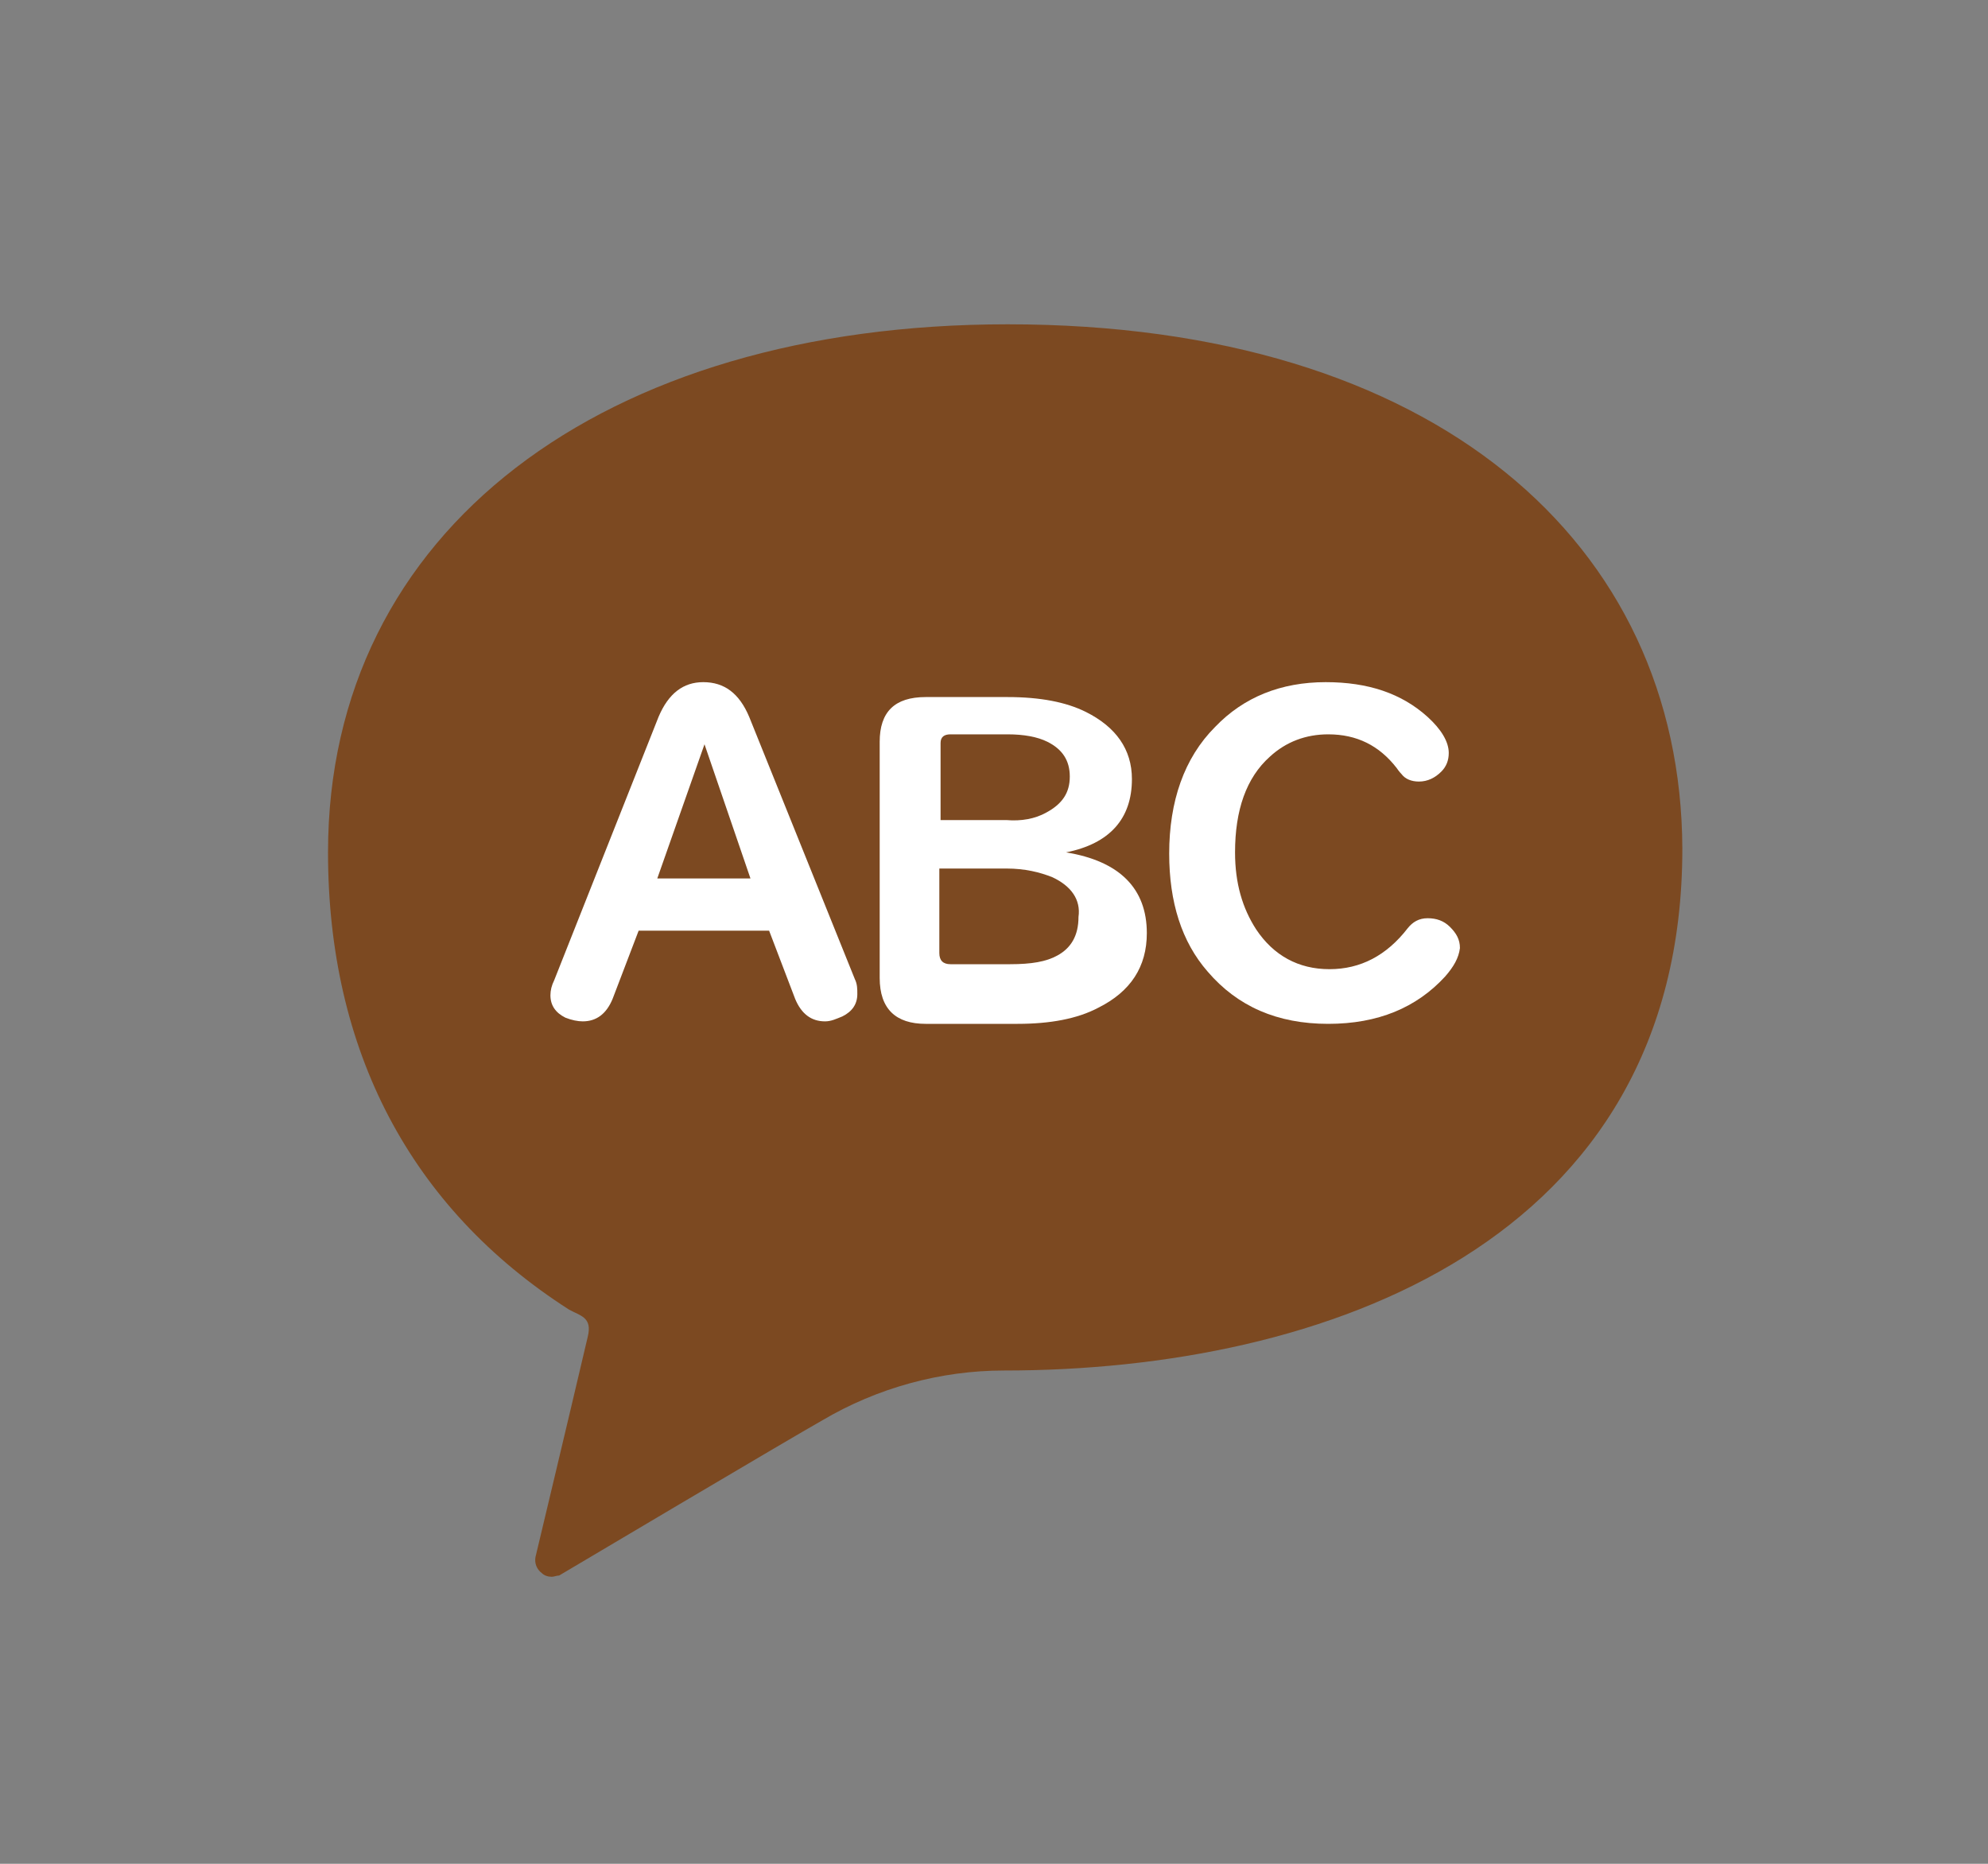
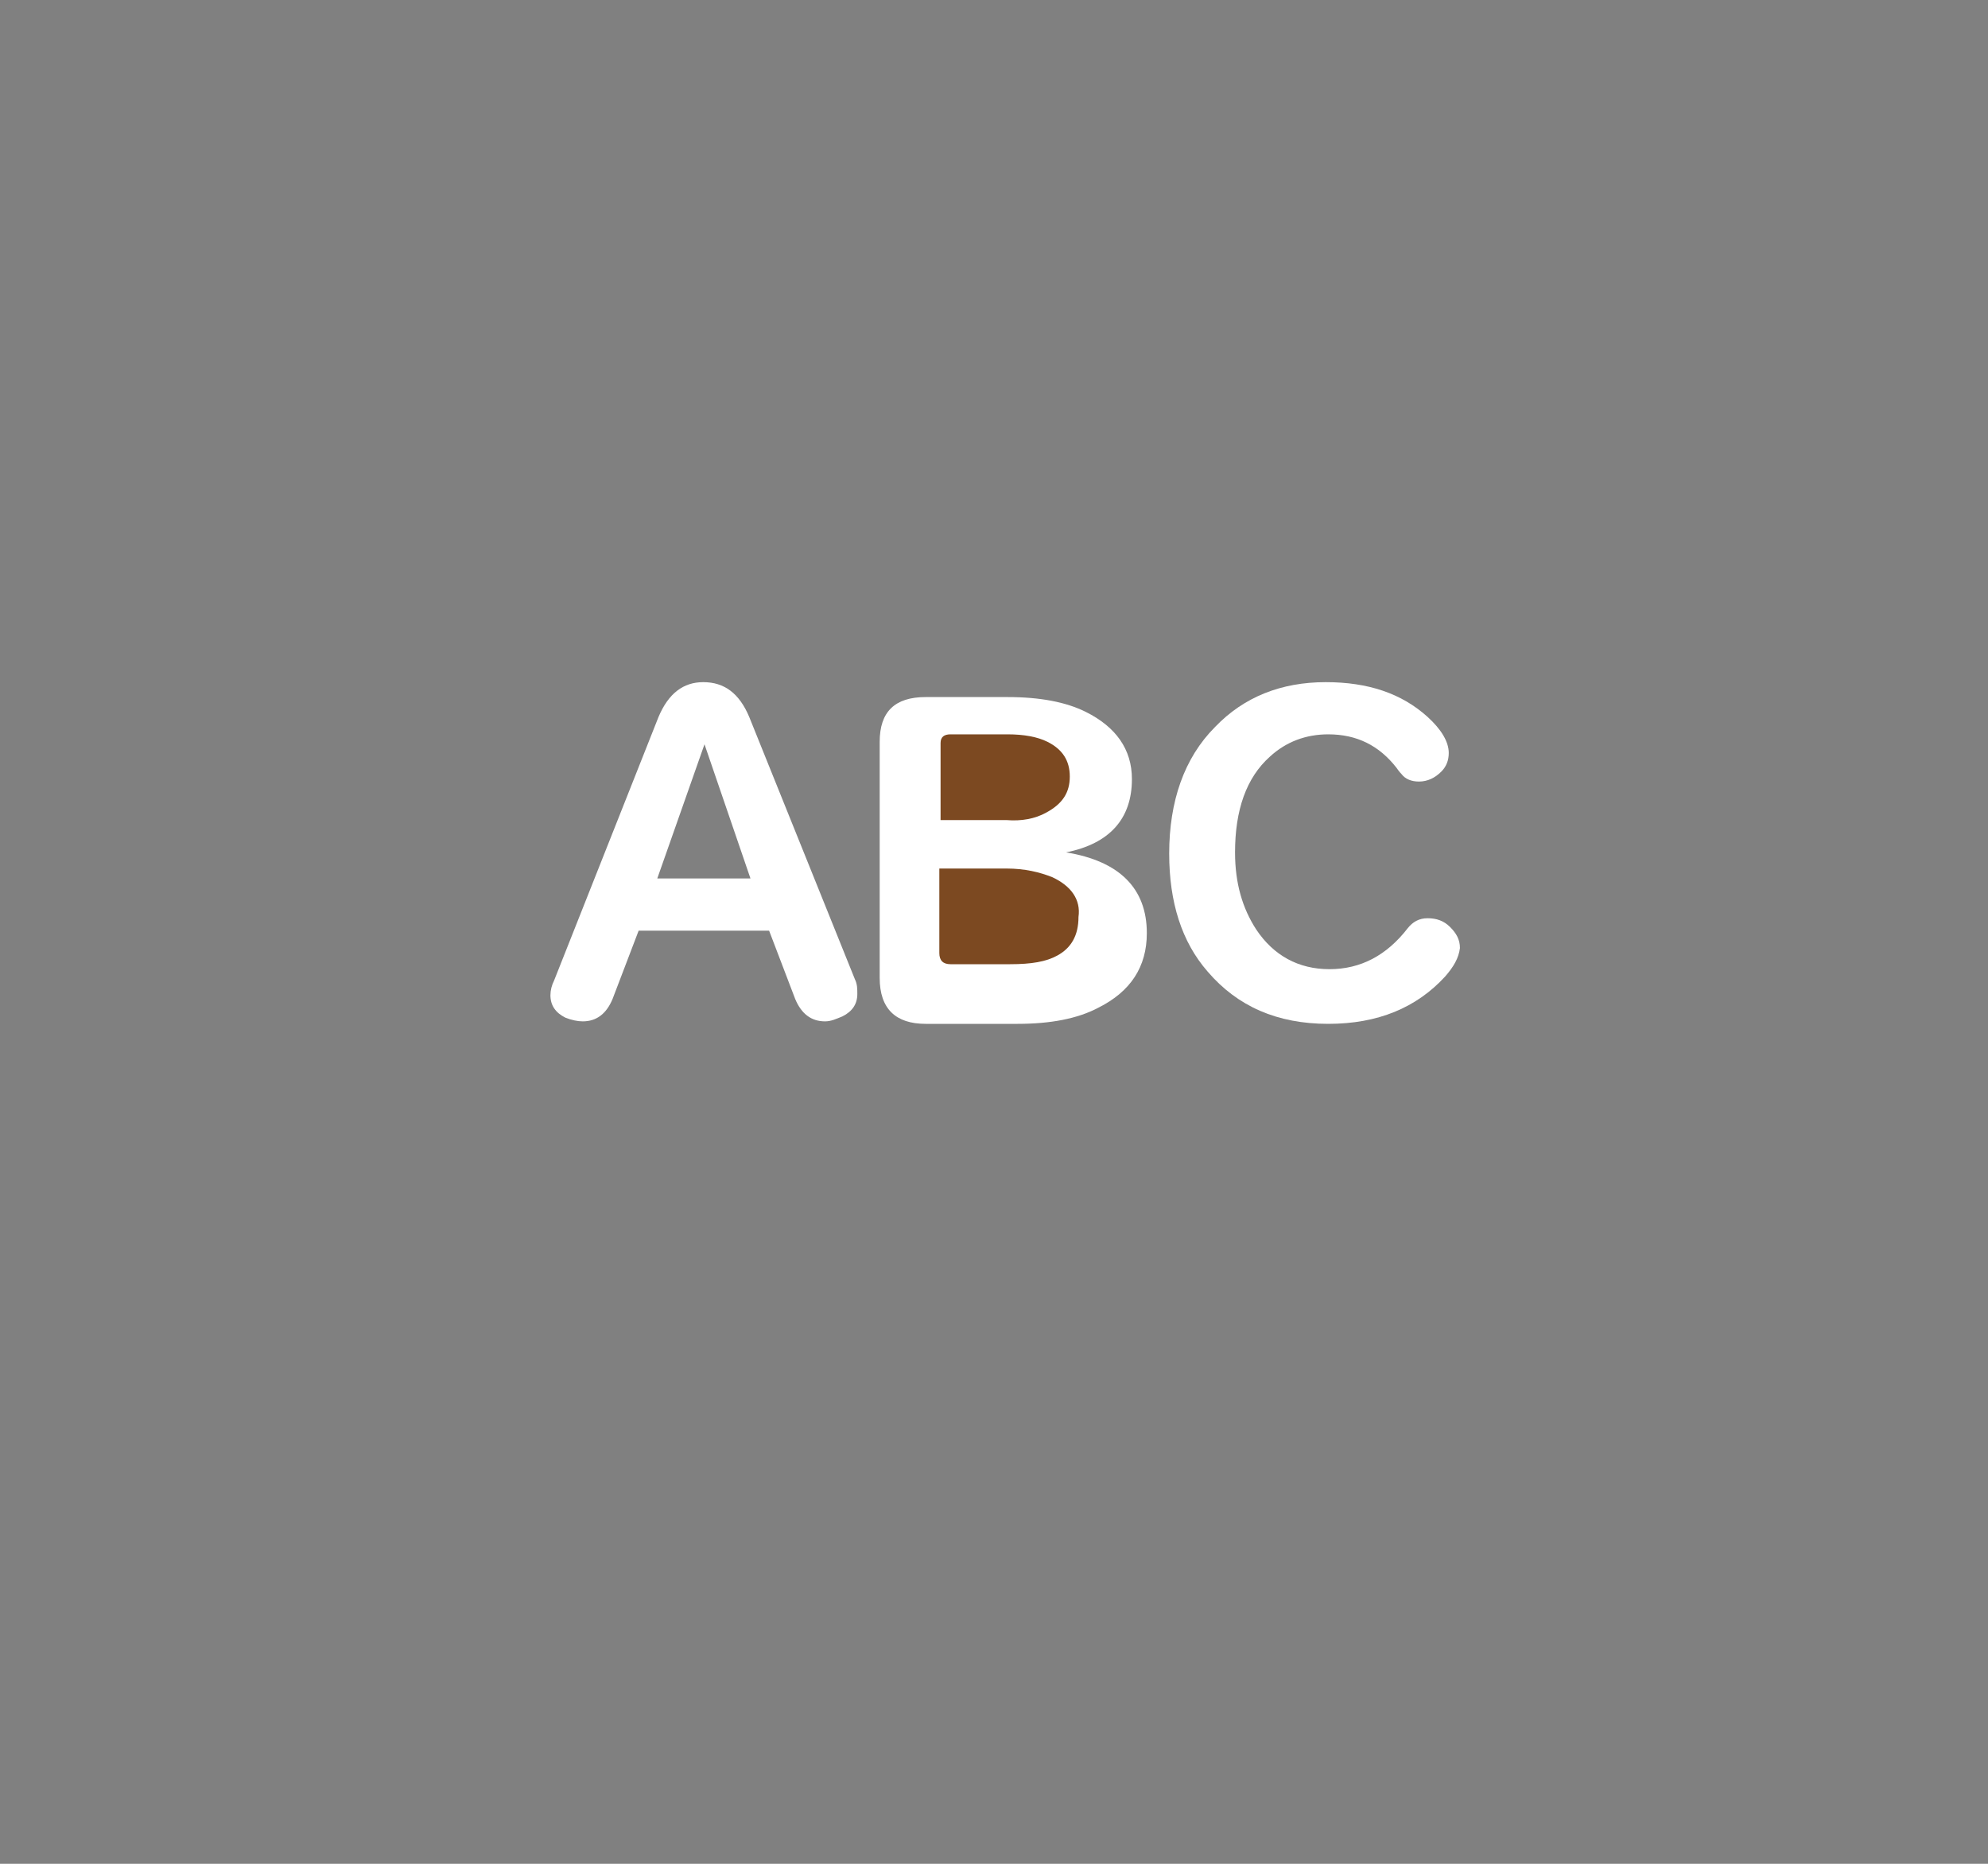
<svg xmlns="http://www.w3.org/2000/svg" version="1.1" id="レイヤー_1" x="0px" y="0px" viewBox="0 0 160 150" style="enable-background:new 0 0 160 150;" xml:space="preserve">
  <rect x="0" y="0" width="160" height="150" fill="#808080" stroke="none" />
  <style type="text/css">
	.st0{fill:#7C4921;}
	.st1{fill:#FFFFFF;}
</style>
-   <path class="st0" d="M81.1,26.1c-32.6,0-54.7,16.6-54.7,42.5c0,15.9,6.6,28.6,19.4,36.8c0.9,0.5,1.9,0.6,1.5,2.2  c-1.5,6.4-4.2,17.7-4.2,17.7c-0.1,0.5,0.1,1,0.5,1.3c0.2,0.2,0.5,0.3,0.8,0.3c0.2,0,0.4-0.1,0.6-0.1c0,0,18.7-11.1,21.2-12.5  c4.4-2.6,9.5-4,14.6-4c25.8,0,54.6-10.3,54.6-42C135.3,43.7,115.5,26.1,81.1,26.1z" />
  <path class="st1" d="M88.4,81.1c-1.7,0.9-3.9,1.3-6.5,1.3h-7.4c-2.4,0-3.7-1.2-3.7-3.7v-19c0-2.4,1.2-3.6,3.7-3.6h6.6  c2.6,0,4.7,0.4,6.3,1.2c2.4,1.2,3.7,3,3.7,5.4c0,3.2-1.8,5.2-5.3,5.9c4.3,0.7,6.5,2.9,6.5,6.5C92.3,77.8,91,79.8,88.4,81.1z" />
  <path class="st1" d="M116.3,78.6c-2.3,2.5-5.4,3.8-9.4,3.8c-4.1,0-7.3-1.4-9.7-4.2c-2.1-2.4-3.1-5.6-3.1-9.5c0-4.2,1.2-7.7,3.7-10.2  c2.3-2.4,5.3-3.6,8.9-3.6c3.4,0,6.1,0.9,8.2,2.8c1.1,1,1.7,2,1.7,2.9c0,0.6-0.2,1.1-0.6,1.5c-0.5,0.5-1.1,0.8-1.8,0.8  c-0.6,0-1.1-0.2-1.4-0.6c0,0-0.2-0.2-0.4-0.5c-1.4-1.8-3.2-2.7-5.5-2.7c-1.8,0-3.4,0.6-4.7,1.8c-1.9,1.7-2.8,4.3-2.8,7.7  c0,2.5,0.6,4.5,1.7,6.2c1.4,2.1,3.4,3.2,5.9,3.2s4.6-1.1,6.3-3.3c0.4-0.5,0.9-0.8,1.6-0.8c0.7,0,1.3,0.2,1.8,0.7s0.8,1,0.8,1.7  C117.4,77.1,117,77.8,116.3,78.6z" />
  <path class="st0" d="M84.2,65.4c1.3-0.7,1.9-1.6,1.9-2.9s-0.6-2.2-1.8-2.8c-0.8-0.4-1.9-0.6-3.2-0.6h-4.6c-0.5,0-0.8,0.2-0.8,0.7V66  H81C82.2,66.1,83.3,65.9,84.2,65.4z" />
  <path class="st0" d="M84.7,70.6c-1-0.4-2.2-0.7-3.7-0.7h-5.4v6.8c0,0.6,0.3,0.9,0.9,0.9h4.8c1.7,0,2.9-0.2,3.8-0.7  c1.1-0.6,1.7-1.6,1.7-3.1C87,72.4,86.2,71.3,84.7,70.6z" />
  <path class="st1" d="M68.8,78.8l-8.5-21.1c-0.8-1.9-2-2.8-3.7-2.8c-1.6,0-2.8,0.9-3.6,2.8l-8.4,21.2c-0.2,0.4-0.3,0.8-0.3,1.2  c0,0.8,0.4,1.4,1.2,1.8c0.5,0.2,1,0.3,1.4,0.3c1.1,0,1.9-0.6,2.4-1.8l2.1-5.5h10.5l2.1,5.5c0.5,1.2,1.3,1.8,2.4,1.8  c0.5,0,0.9-0.2,1.4-0.4c0.8-0.4,1.2-1,1.2-1.8C69,79.6,69,79.2,68.8,78.8z M52.9,70.7l3.8-10.8l3.7,10.8H52.9z" />
</svg>